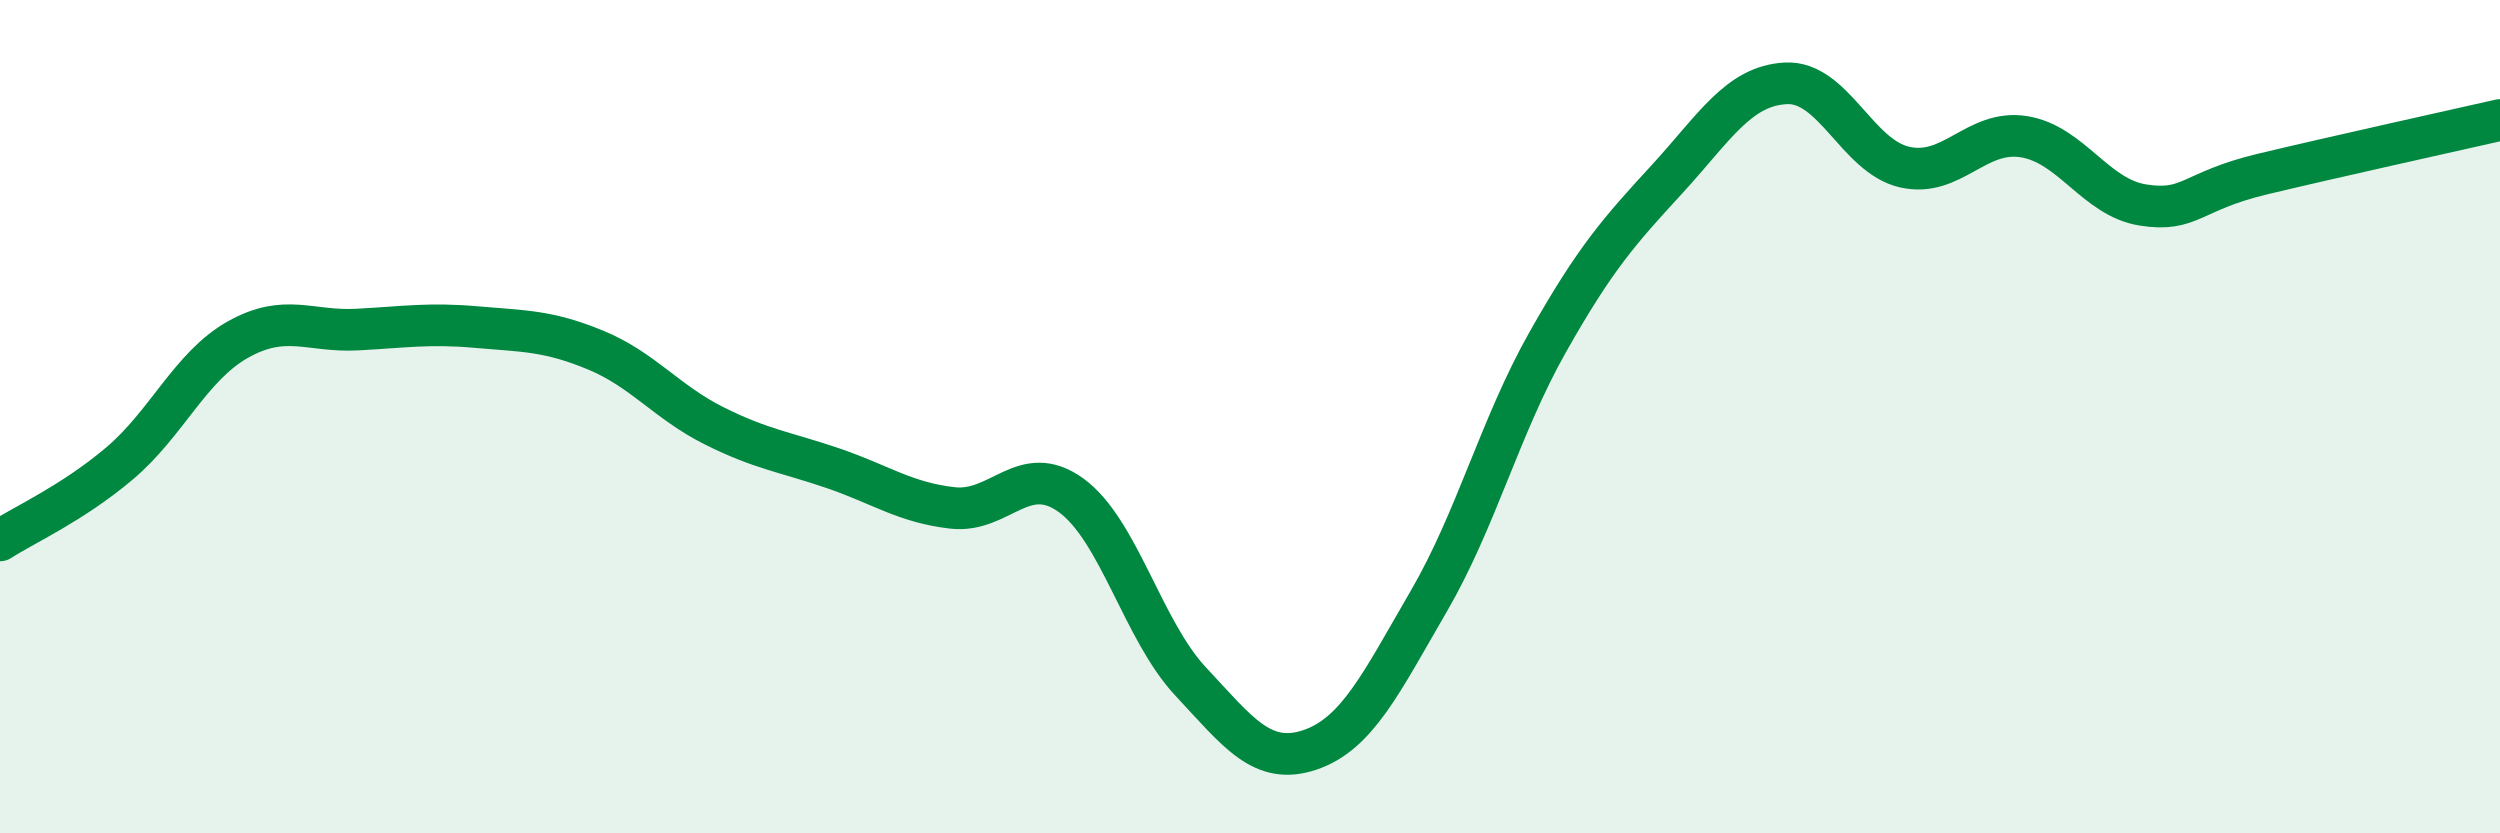
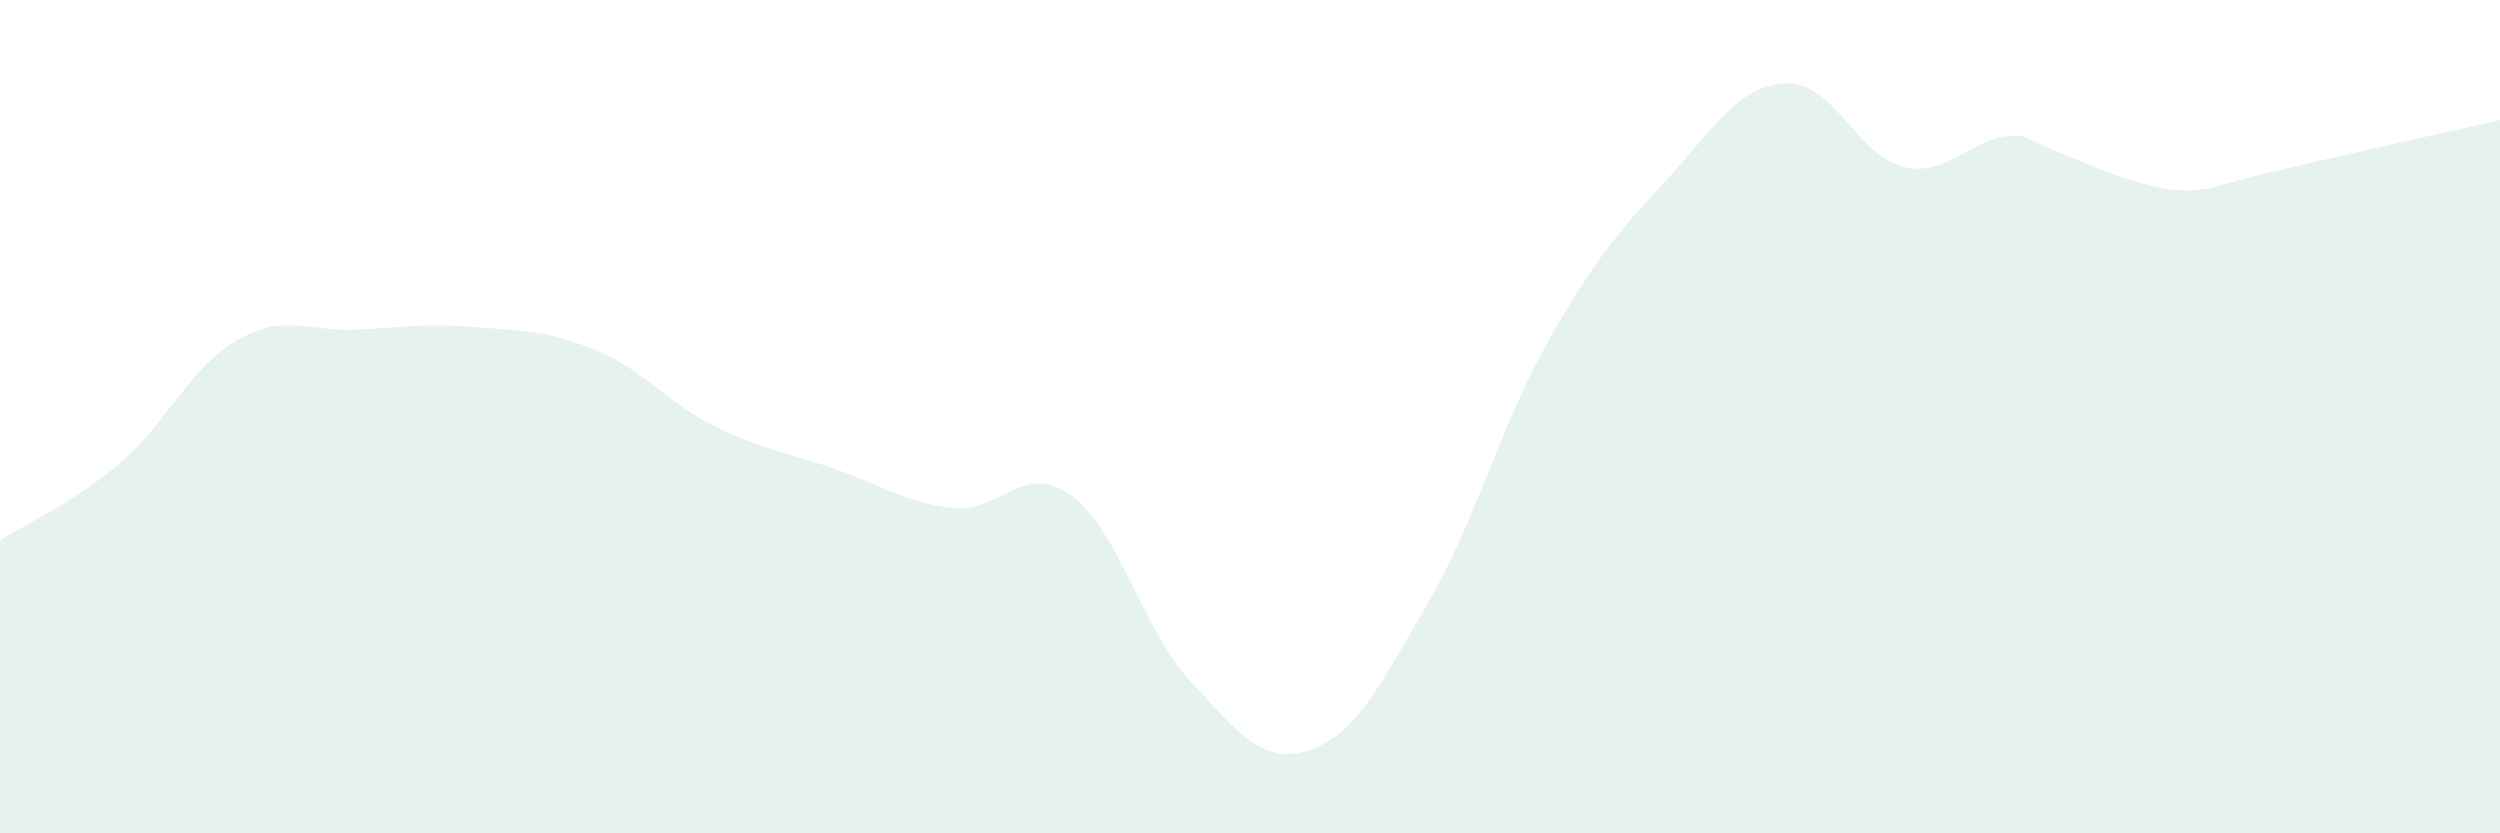
<svg xmlns="http://www.w3.org/2000/svg" width="60" height="20" viewBox="0 0 60 20">
-   <path d="M 0,12.97 C 0.57,12.6 1.72,12.09 2.86,11.13 C 4,10.17 4.57,8.79 5.71,8.15 C 6.85,7.51 7.43,7.97 8.57,7.91 C 9.71,7.85 10.29,7.75 11.43,7.85 C 12.57,7.95 13.15,7.93 14.29,8.4 C 15.43,8.87 16,9.65 17.14,10.22 C 18.28,10.79 18.86,10.85 20,11.24 C 21.14,11.63 21.72,12.06 22.86,12.19 C 24,12.32 24.57,11.06 25.71,11.89 C 26.85,12.72 27.43,15.13 28.57,16.35 C 29.71,17.57 30.29,18.38 31.43,18 C 32.57,17.62 33.15,16.39 34.29,14.43 C 35.43,12.47 36,10.24 37.14,8.22 C 38.28,6.2 38.86,5.55 40,4.31 C 41.14,3.07 41.72,2.06 42.86,2 C 44,1.94 44.57,3.75 45.71,4.01 C 46.85,4.27 47.43,3.1 48.57,3.28 C 49.71,3.46 50.29,4.74 51.43,4.92 C 52.57,5.1 52.58,4.59 54.29,4.18 C 56,3.77 58.86,3.14 60,2.88L60 20L0 20Z" fill="#008740" opacity="0.1" stroke-linecap="round" stroke-linejoin="round" />
-   <path d="M 0,12.97 C 0.57,12.6 1.72,12.09 2.86,11.13 C 4,10.17 4.57,8.79 5.71,8.15 C 6.85,7.51 7.43,7.97 8.57,7.91 C 9.71,7.85 10.29,7.75 11.43,7.85 C 12.57,7.95 13.15,7.93 14.29,8.4 C 15.43,8.87 16,9.65 17.14,10.22 C 18.28,10.79 18.86,10.85 20,11.24 C 21.14,11.63 21.72,12.06 22.86,12.19 C 24,12.32 24.57,11.06 25.71,11.89 C 26.85,12.72 27.43,15.13 28.57,16.35 C 29.71,17.57 30.29,18.38 31.43,18 C 32.57,17.62 33.15,16.39 34.29,14.43 C 35.43,12.47 36,10.24 37.14,8.22 C 38.28,6.2 38.86,5.55 40,4.31 C 41.14,3.07 41.72,2.06 42.86,2 C 44,1.94 44.57,3.75 45.71,4.01 C 46.85,4.27 47.43,3.1 48.57,3.28 C 49.71,3.46 50.29,4.74 51.43,4.92 C 52.57,5.1 52.58,4.59 54.29,4.18 C 56,3.77 58.86,3.14 60,2.88" stroke="#008740" stroke-width="1" fill="none" stroke-linecap="round" stroke-linejoin="round" />
+   <path d="M 0,12.97 C 0.57,12.6 1.72,12.09 2.86,11.13 C 4,10.17 4.57,8.79 5.71,8.15 C 6.85,7.51 7.43,7.97 8.57,7.91 C 9.71,7.85 10.29,7.75 11.43,7.85 C 12.57,7.95 13.15,7.93 14.29,8.4 C 15.43,8.87 16,9.65 17.14,10.22 C 18.28,10.79 18.86,10.85 20,11.24 C 21.14,11.63 21.72,12.06 22.86,12.19 C 24,12.32 24.57,11.06 25.71,11.89 C 26.85,12.72 27.43,15.13 28.57,16.35 C 29.71,17.57 30.29,18.38 31.43,18 C 32.57,17.62 33.15,16.39 34.29,14.43 C 35.43,12.47 36,10.24 37.14,8.22 C 38.28,6.2 38.86,5.55 40,4.31 C 41.14,3.07 41.72,2.06 42.86,2 C 44,1.94 44.57,3.75 45.71,4.01 C 46.85,4.27 47.43,3.1 48.57,3.28 C 52.57,5.1 52.58,4.59 54.29,4.18 C 56,3.77 58.86,3.14 60,2.88L60 20L0 20Z" fill="#008740" opacity="0.1" stroke-linecap="round" stroke-linejoin="round" />
</svg>